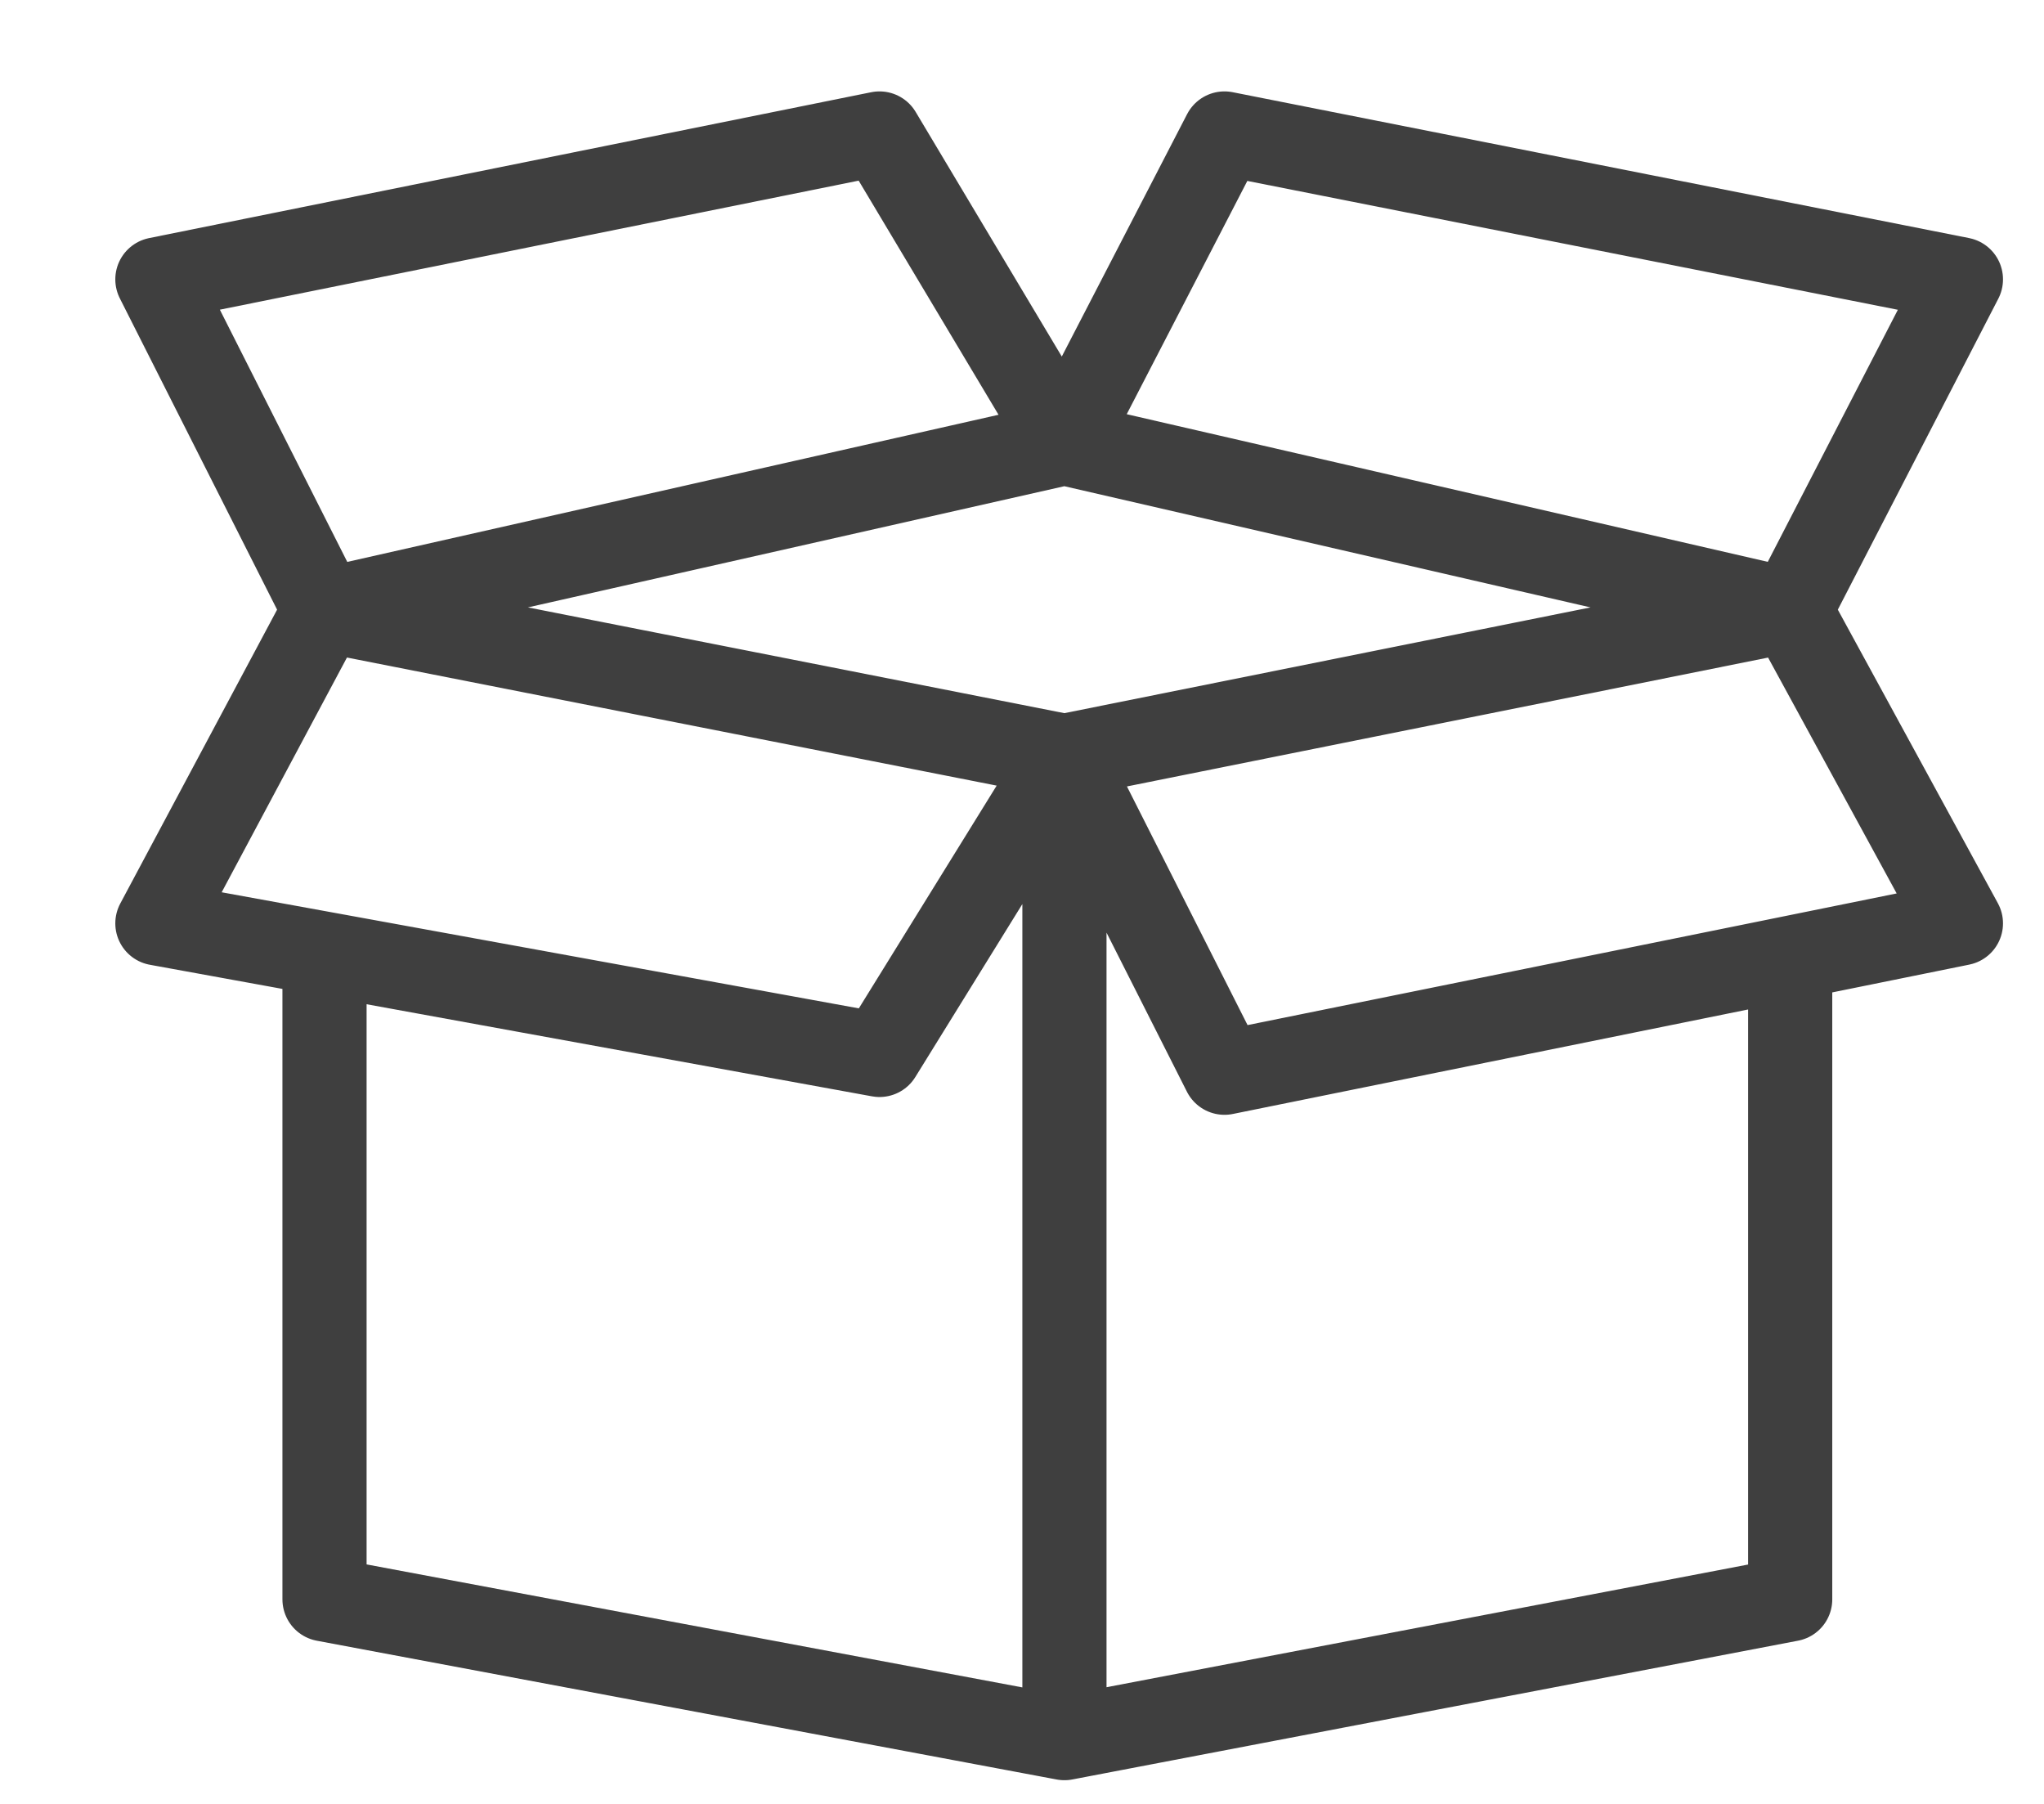
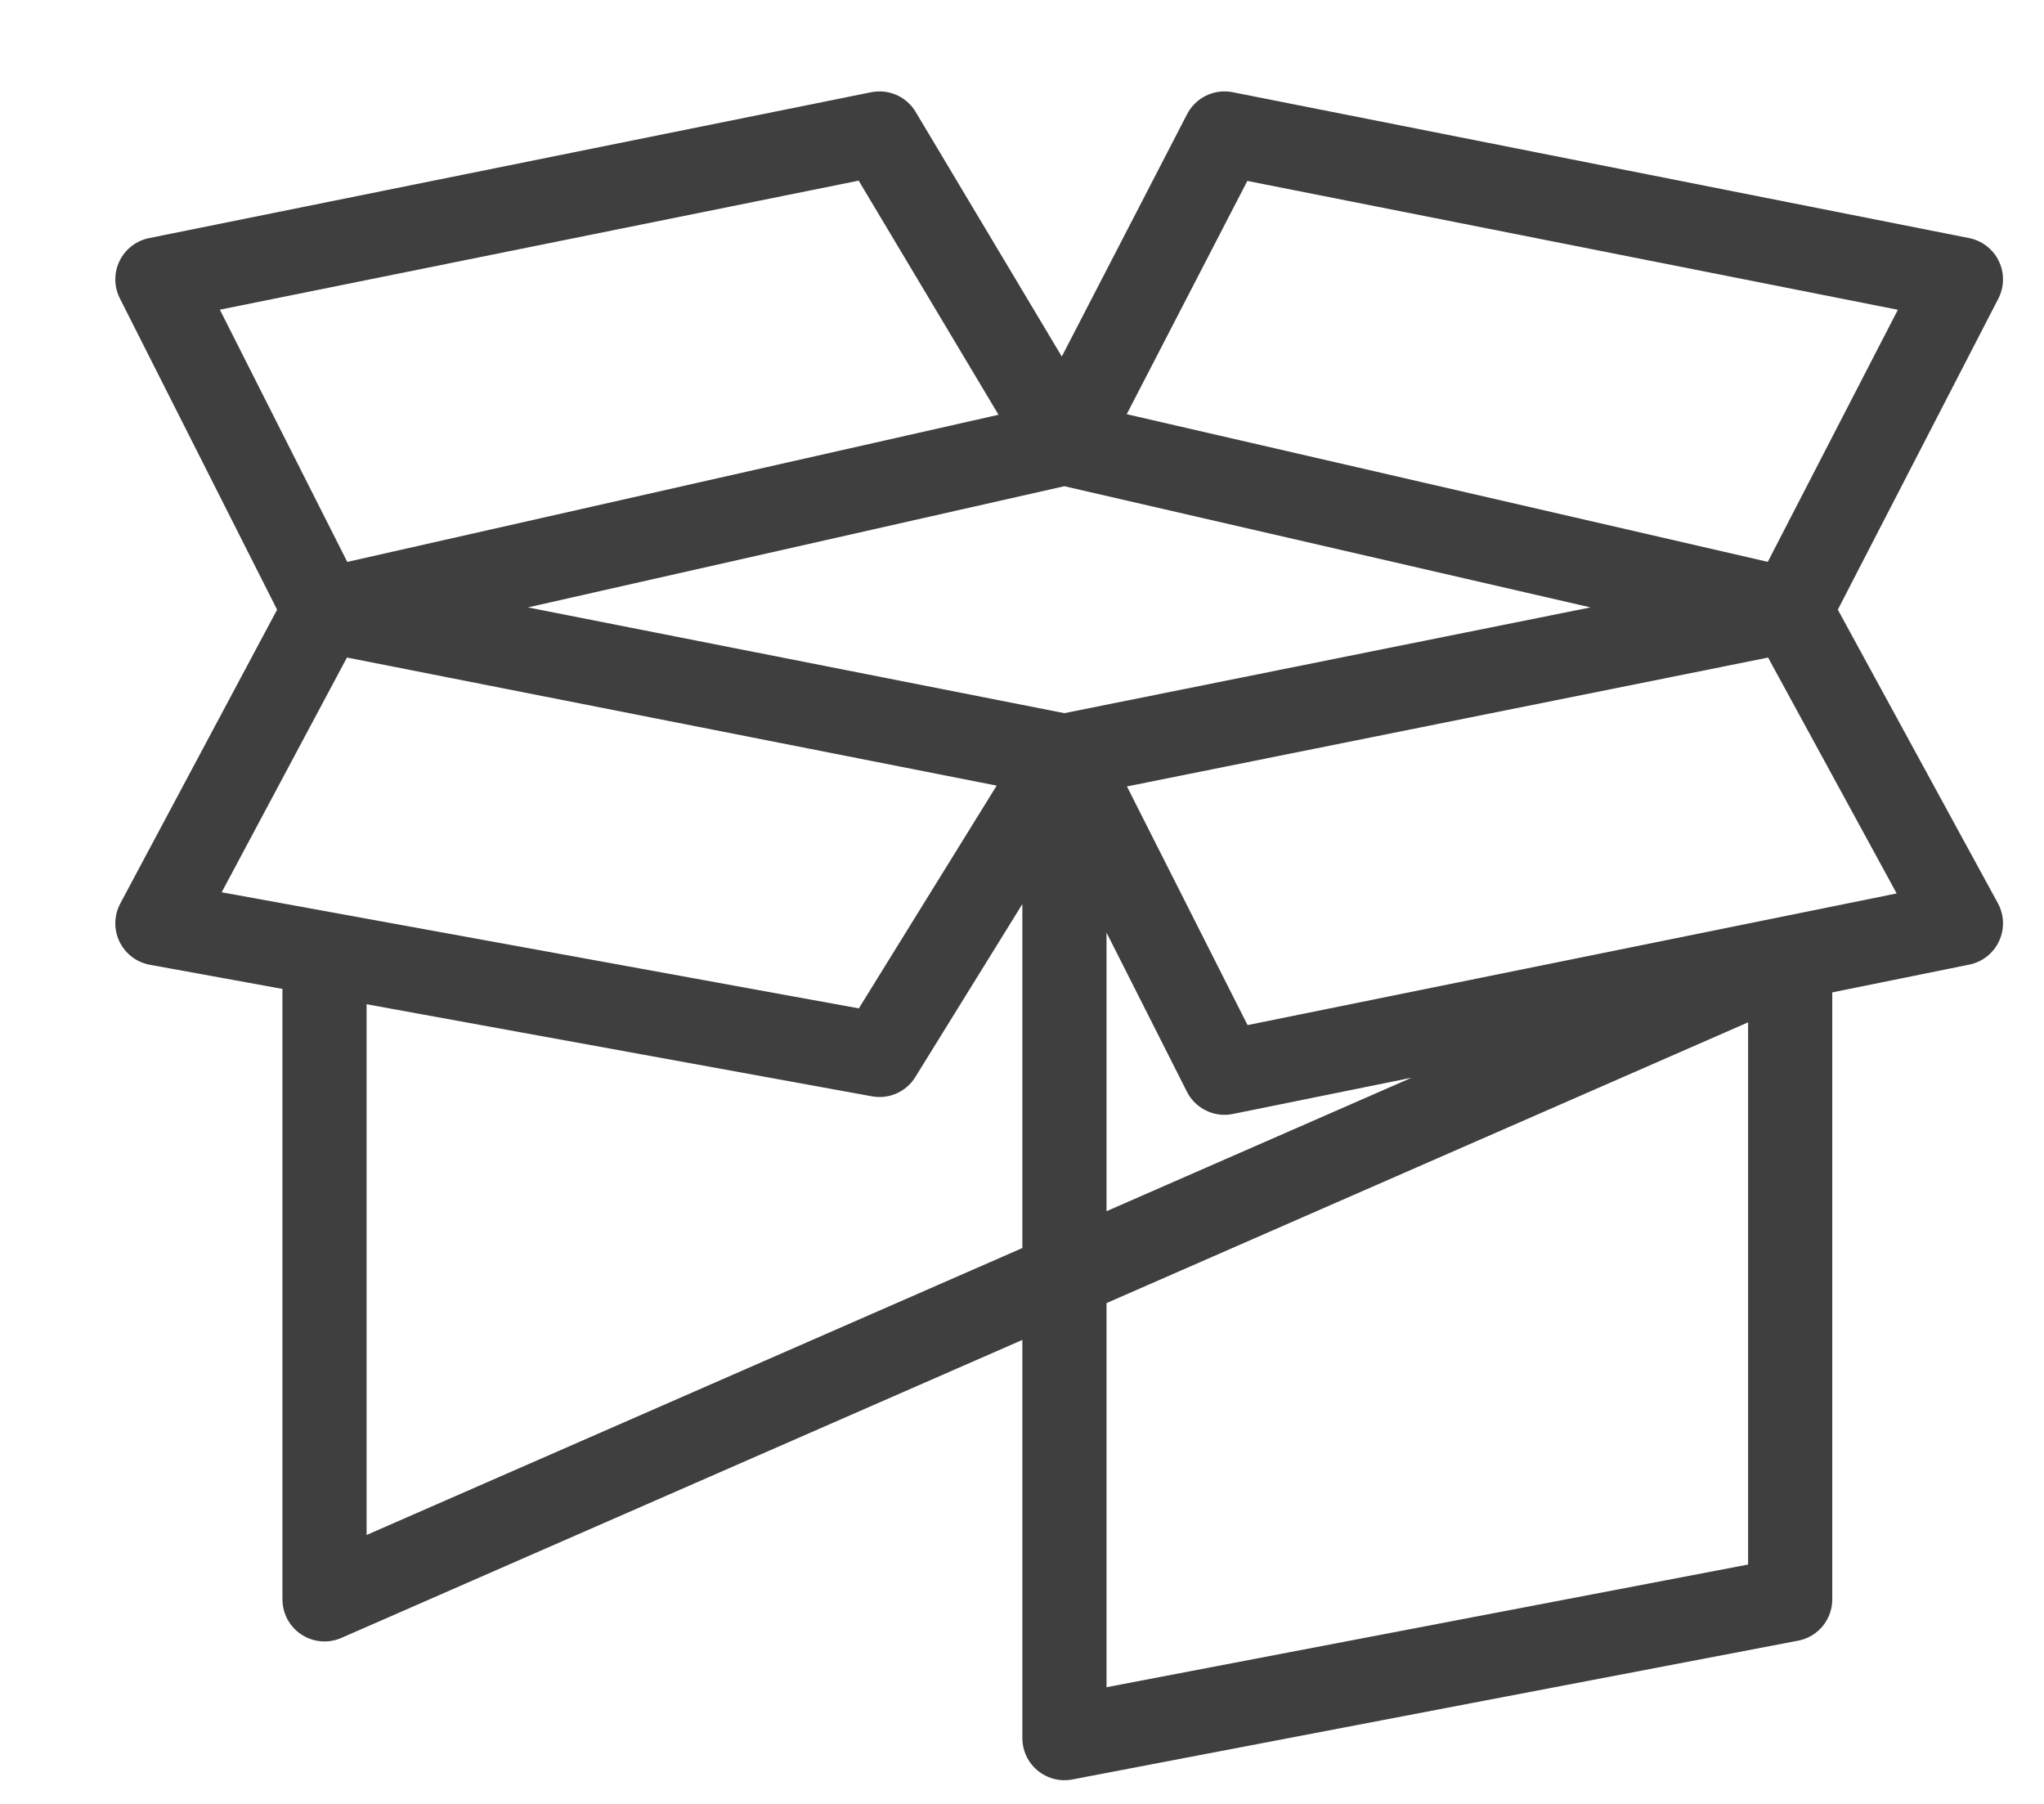
<svg xmlns="http://www.w3.org/2000/svg" width="17" height="15" viewBox="0 0 17 15" fill="none">
-   <path d="M8.853 3.684L10.184 1.11L16.309 2.323L14.889 5.074M8.853 3.684L14.889 5.074M8.853 3.684L2.699 5.074M8.853 3.684L7.315 1.11L1.309 2.323L2.699 5.074M14.889 5.074L16.309 7.678L14.889 7.966M14.889 5.074L8.853 6.287M8.853 6.287L10.184 8.92L14.889 7.966M8.853 6.287L2.699 5.074M8.853 6.287L7.315 8.772L2.699 7.931M8.853 6.287V14.453M2.699 5.074L1.309 7.678L2.699 7.931M8.853 14.453L14.889 13.299V7.966M8.853 14.453L2.699 13.299V7.931" stroke="#3F3F3F" stroke-width="0.7" stroke-linecap="round" stroke-linejoin="round" />
+   <path d="M8.853 3.684L10.184 1.11L16.309 2.323L14.889 5.074M8.853 3.684L14.889 5.074M8.853 3.684L2.699 5.074M8.853 3.684L7.315 1.11L1.309 2.323L2.699 5.074M14.889 5.074L16.309 7.678L14.889 7.966M14.889 5.074L8.853 6.287M8.853 6.287L10.184 8.92L14.889 7.966M8.853 6.287L2.699 5.074M8.853 6.287L7.315 8.772L2.699 7.931M8.853 6.287V14.453M2.699 5.074L1.309 7.678L2.699 7.931M8.853 14.453L14.889 13.299V7.966L2.699 13.299V7.931" stroke="#3F3F3F" stroke-width="0.7" stroke-linecap="round" stroke-linejoin="round" />
</svg>